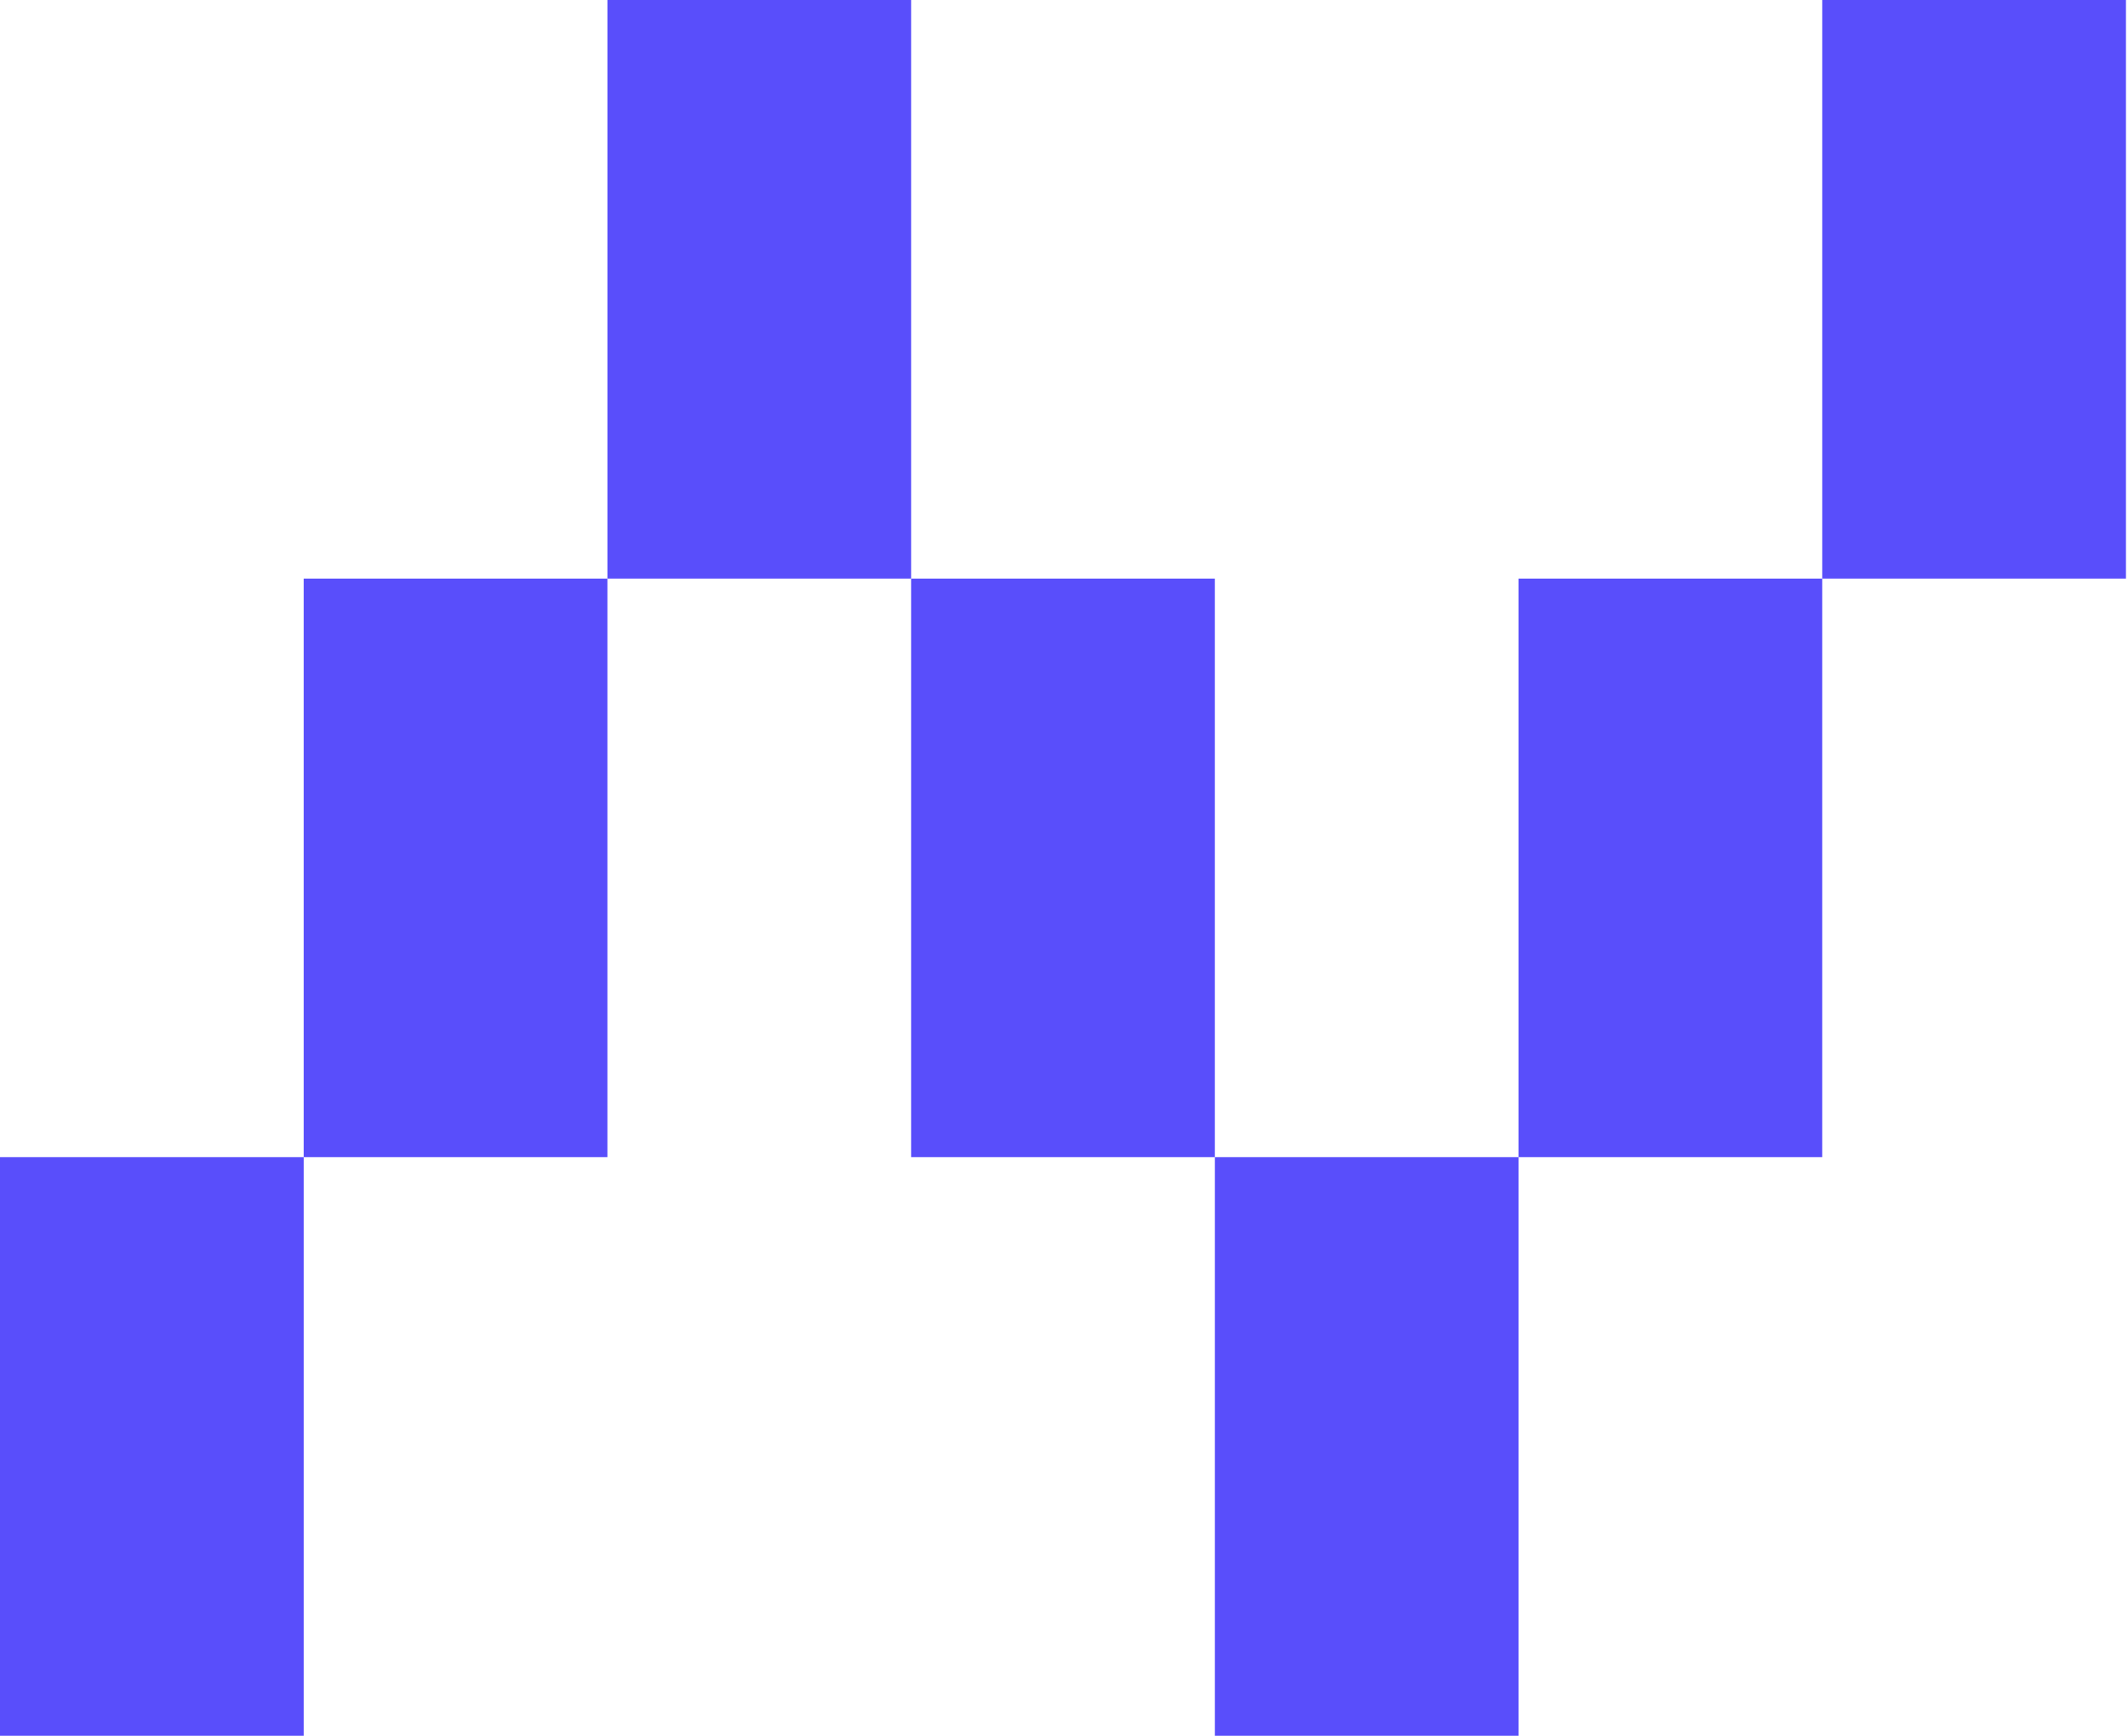
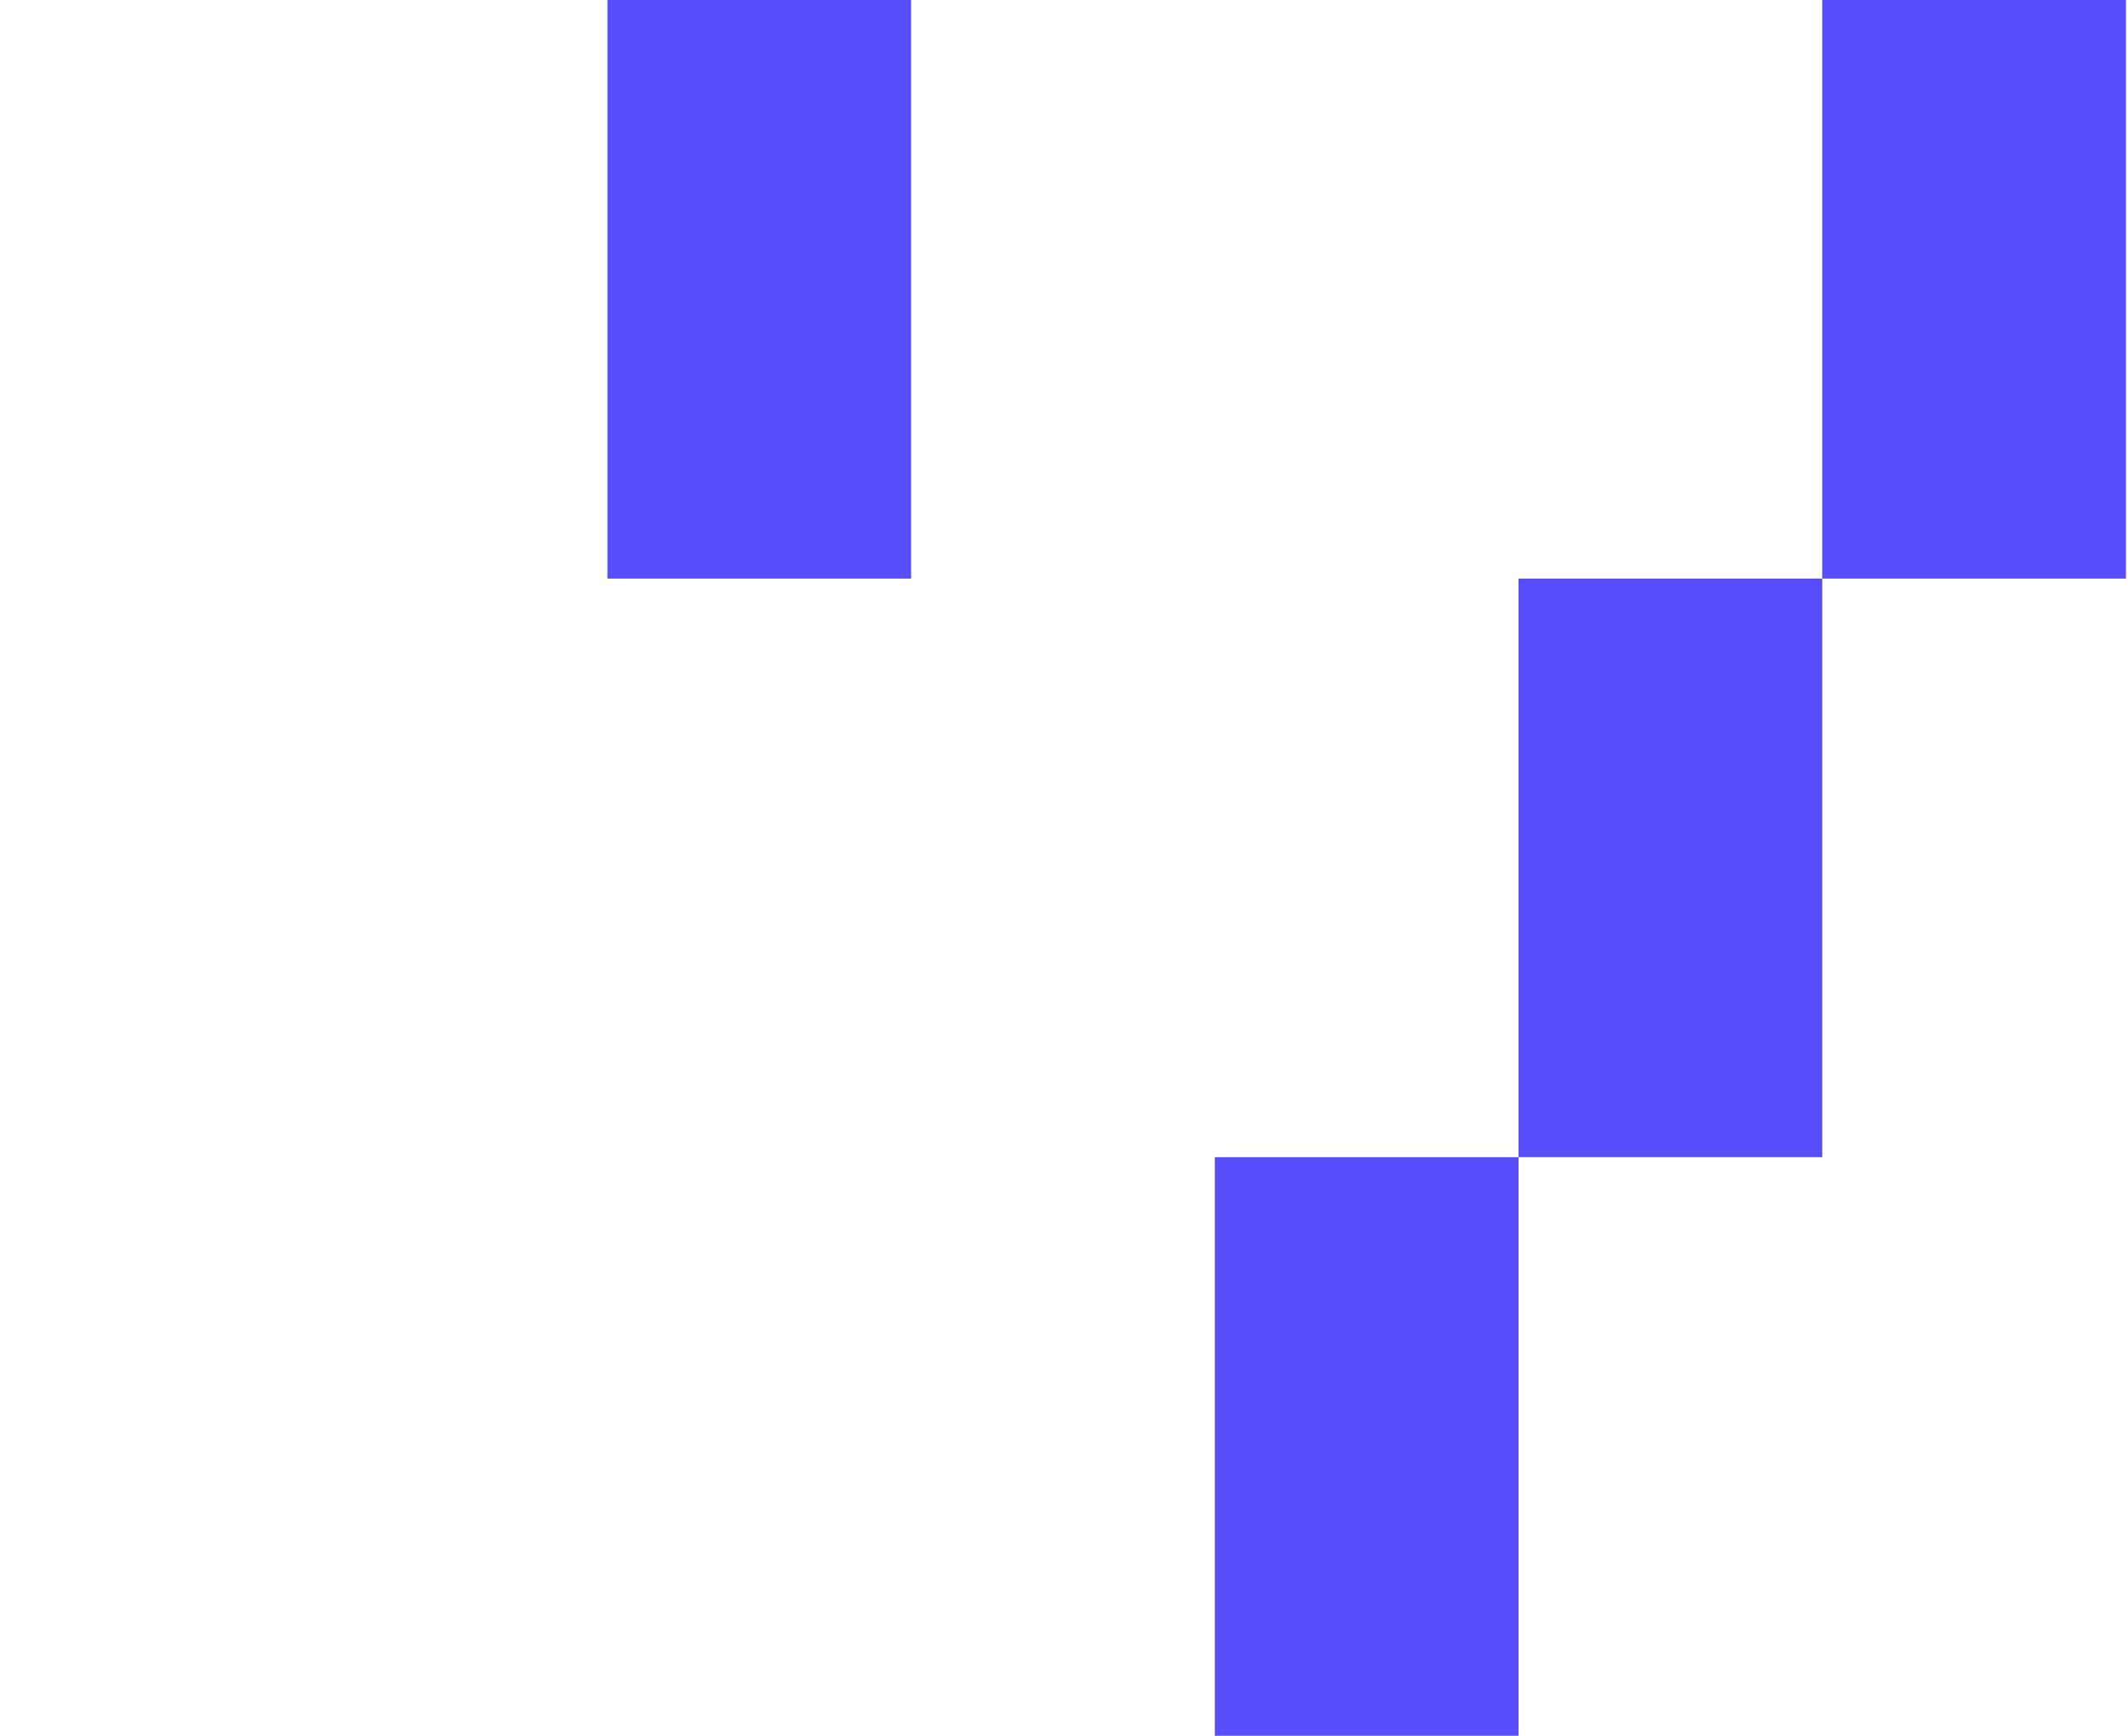
<svg xmlns="http://www.w3.org/2000/svg" width="277" height="226" viewBox="0 0 277 226" fill="none">
  <rect x="79.067" width="39.533" height="75.333" fill="#594EFB" />
-   <rect x="39.532" y="75.333" width="39.533" height="75.333" fill="#594EFB" />
-   <rect y="150.667" width="39.533" height="75.333" fill="#594EFB" />
-   <rect x="118.599" y="75.333" width="39.533" height="75.333" fill="#594EFB" />
  <rect x="158.134" y="150.667" width="39.533" height="75.333" fill="#594EFB" />
  <rect x="197.666" y="75.333" width="39.533" height="75.333" fill="#594EFB" />
  <rect x="237.201" width="39.533" height="75.333" fill="#594EFB" />
</svg>